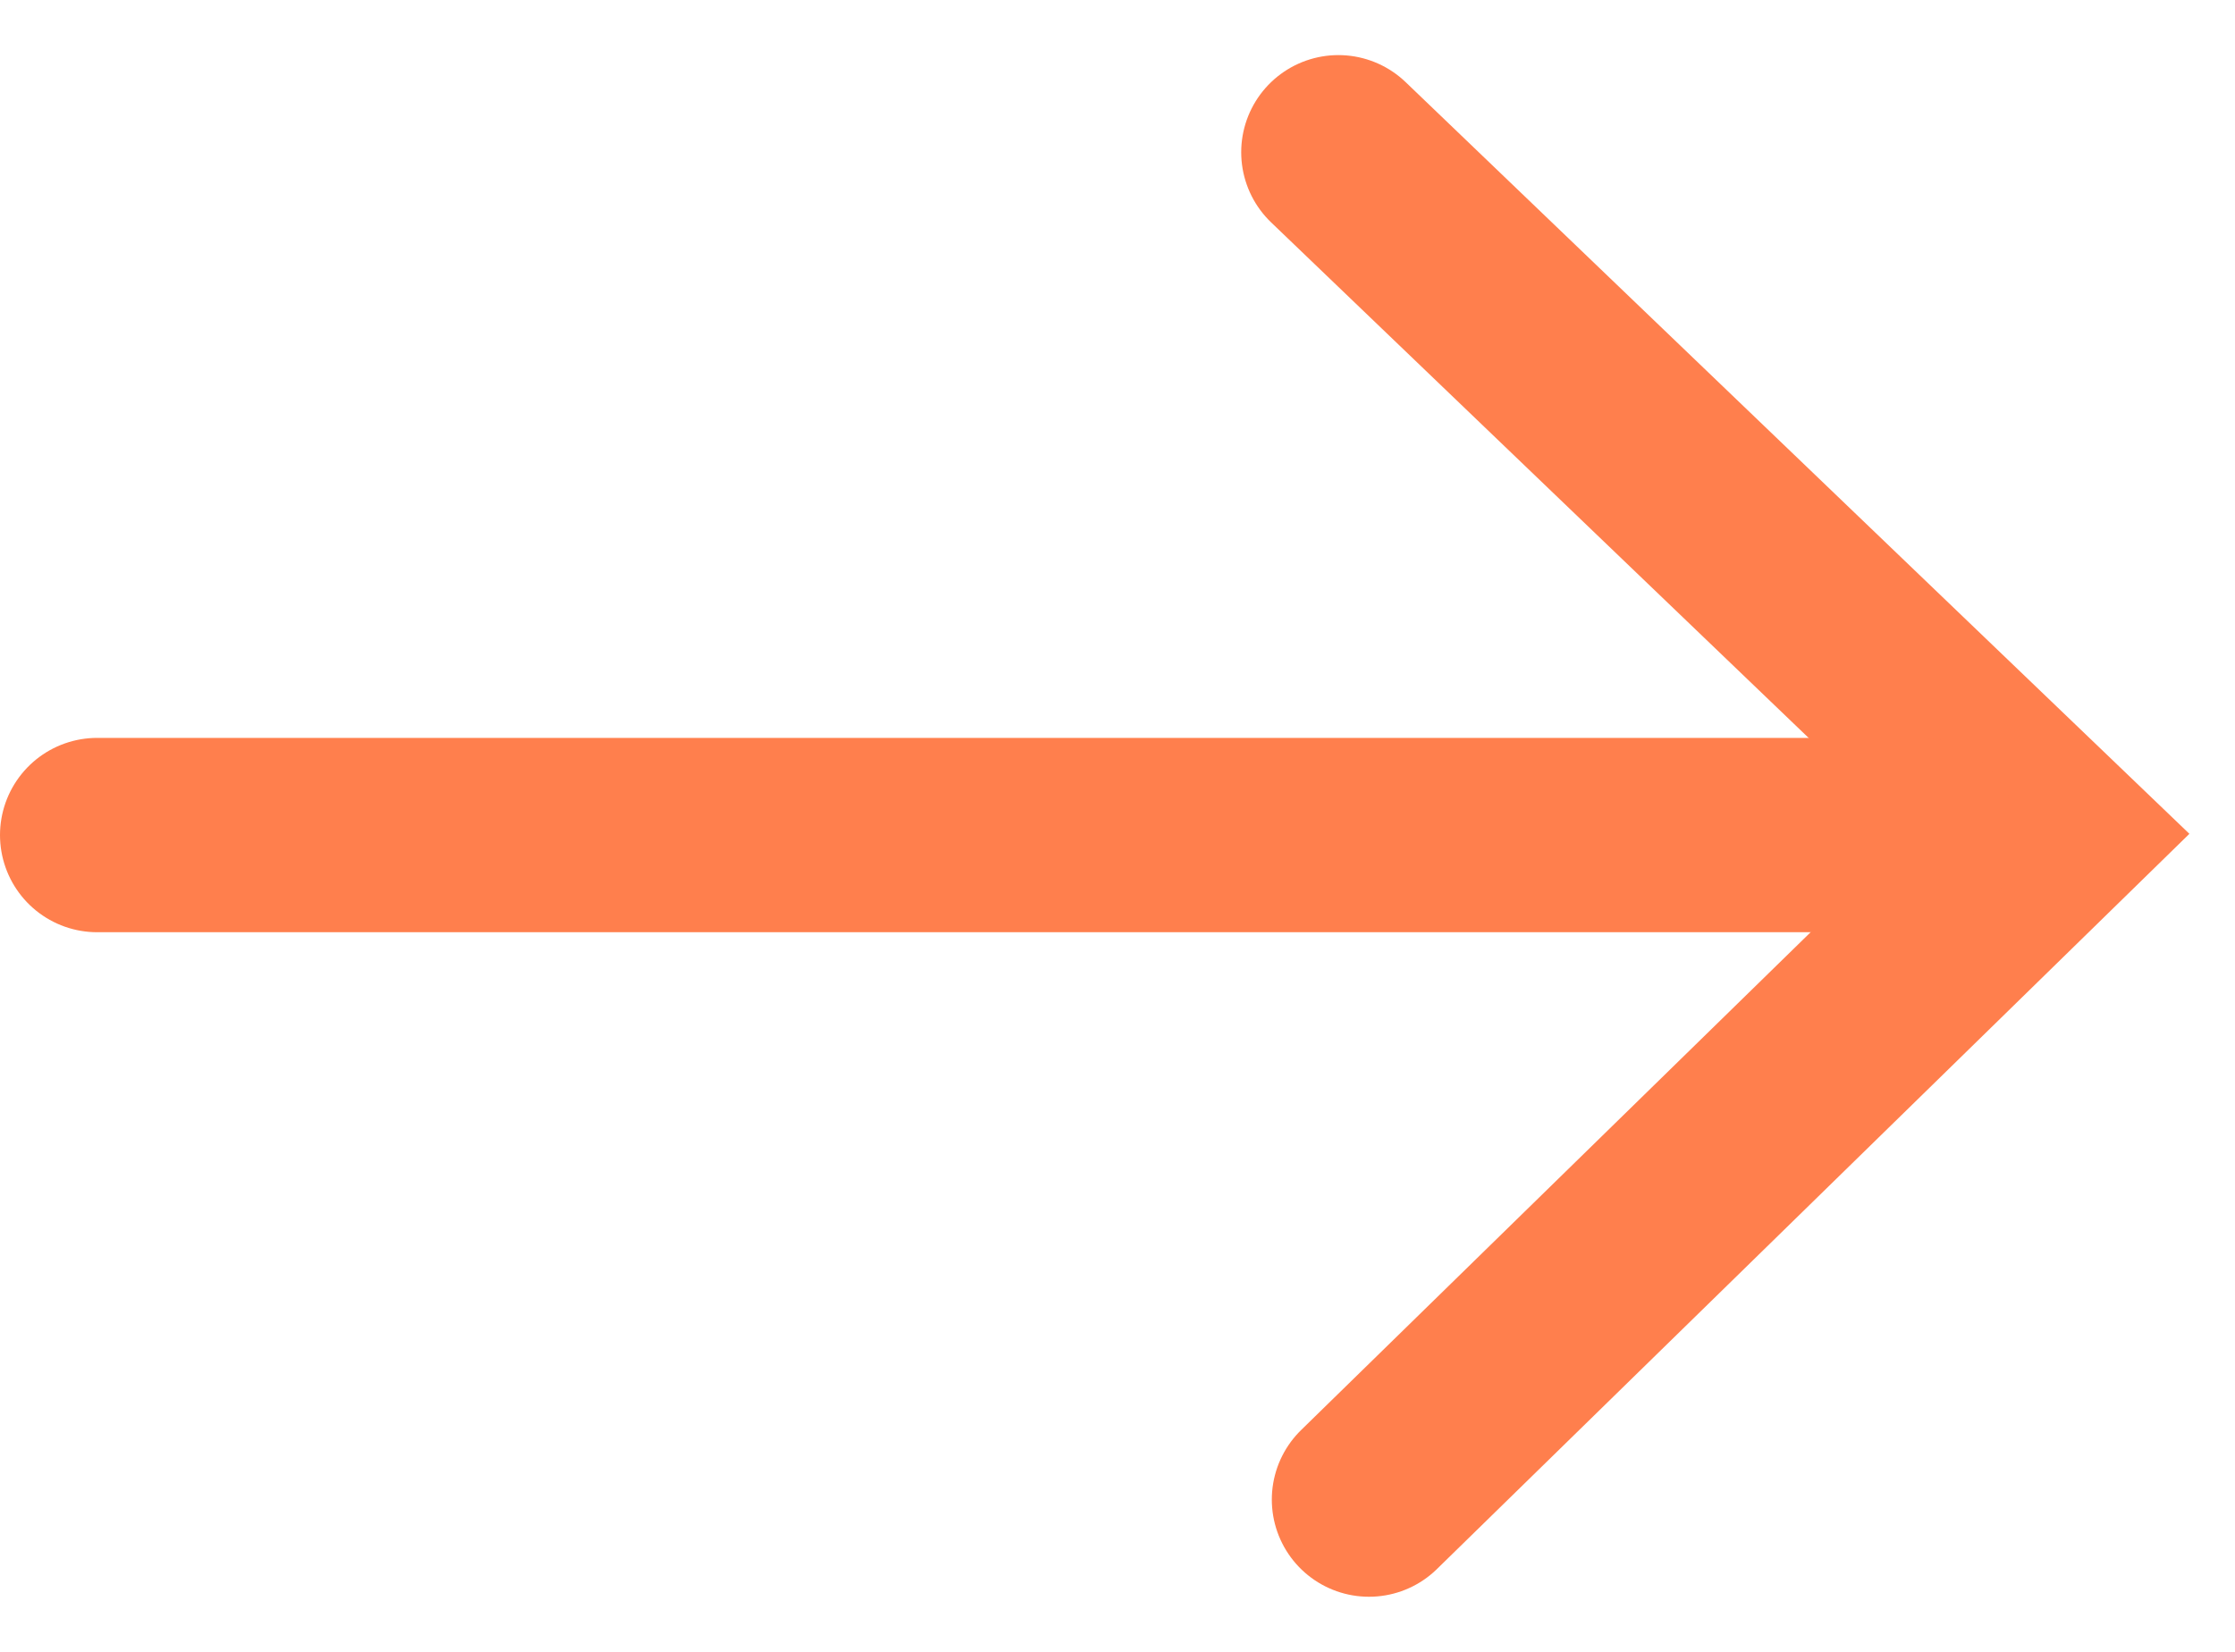
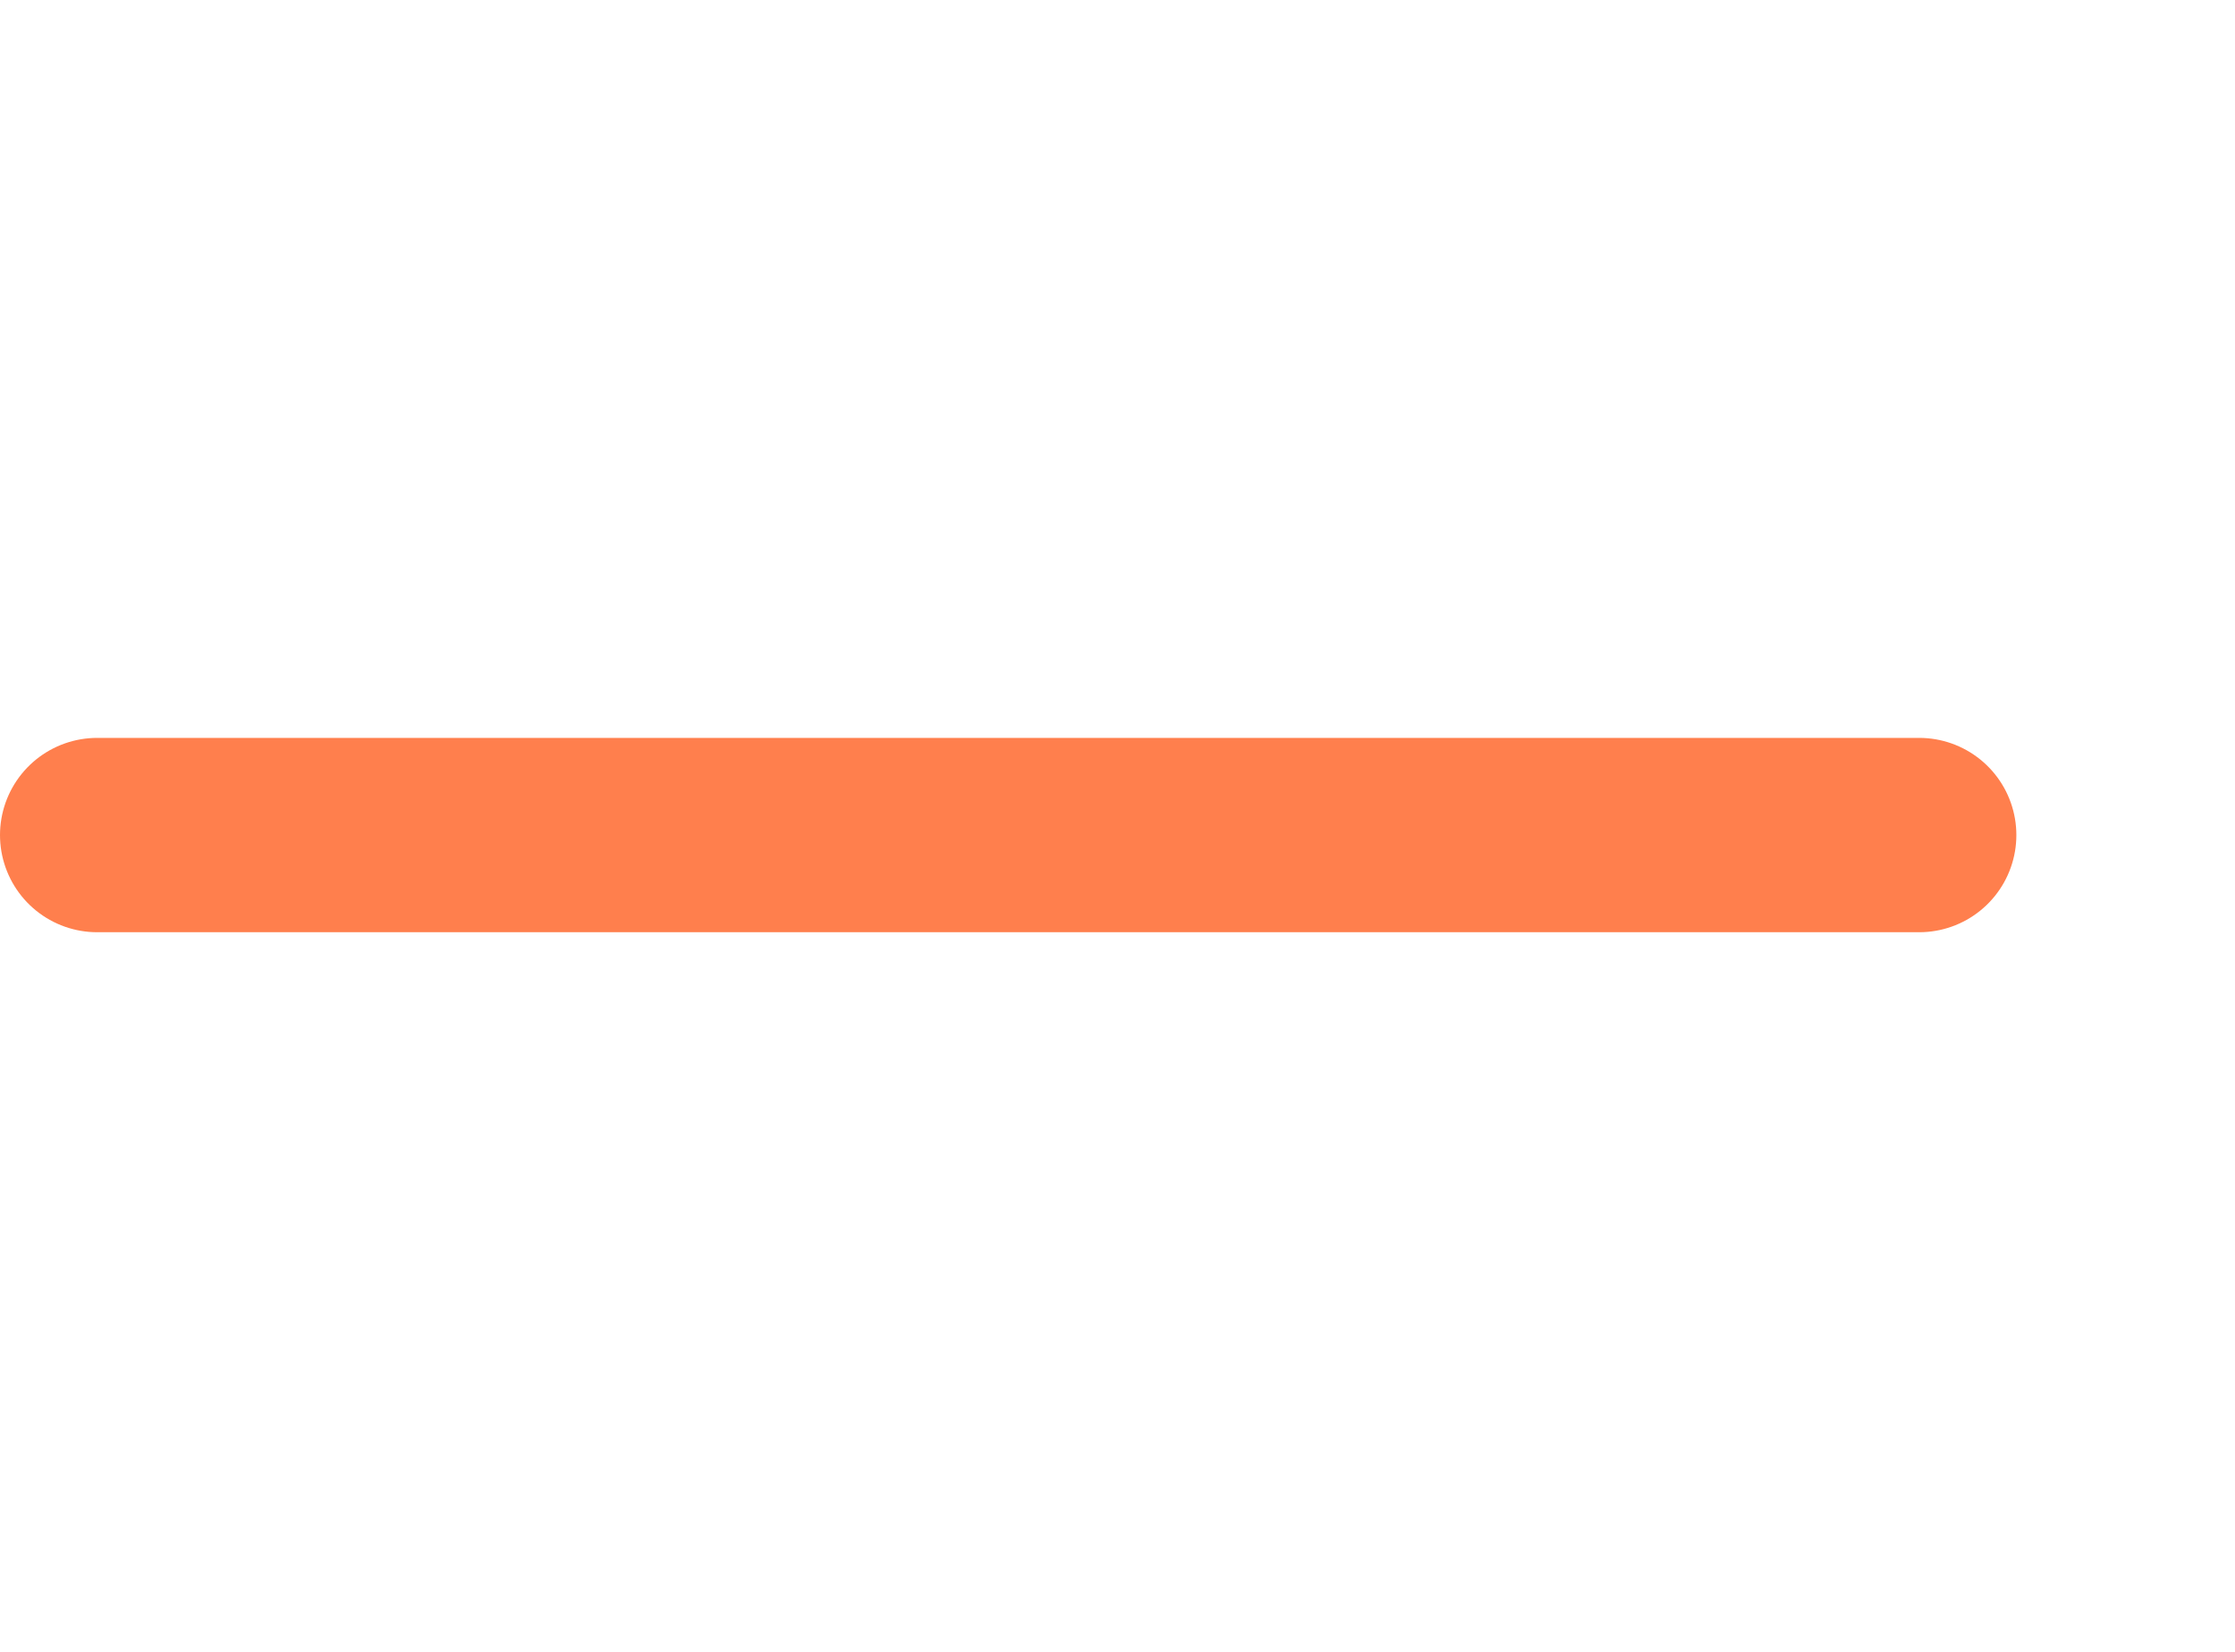
<svg xmlns="http://www.w3.org/2000/svg" width="23" height="17" viewBox="0 0 23 17" fill="none">
-   <path d="M14.088 15.433L21.093 8.588L13.773 1.567" stroke="#FF7F4D" stroke-width="2" stroke-linecap="round" />
  <path d="M19.75 8.594H1" stroke="#FF7F4D" stroke-width="2" stroke-linecap="round" />
</svg>